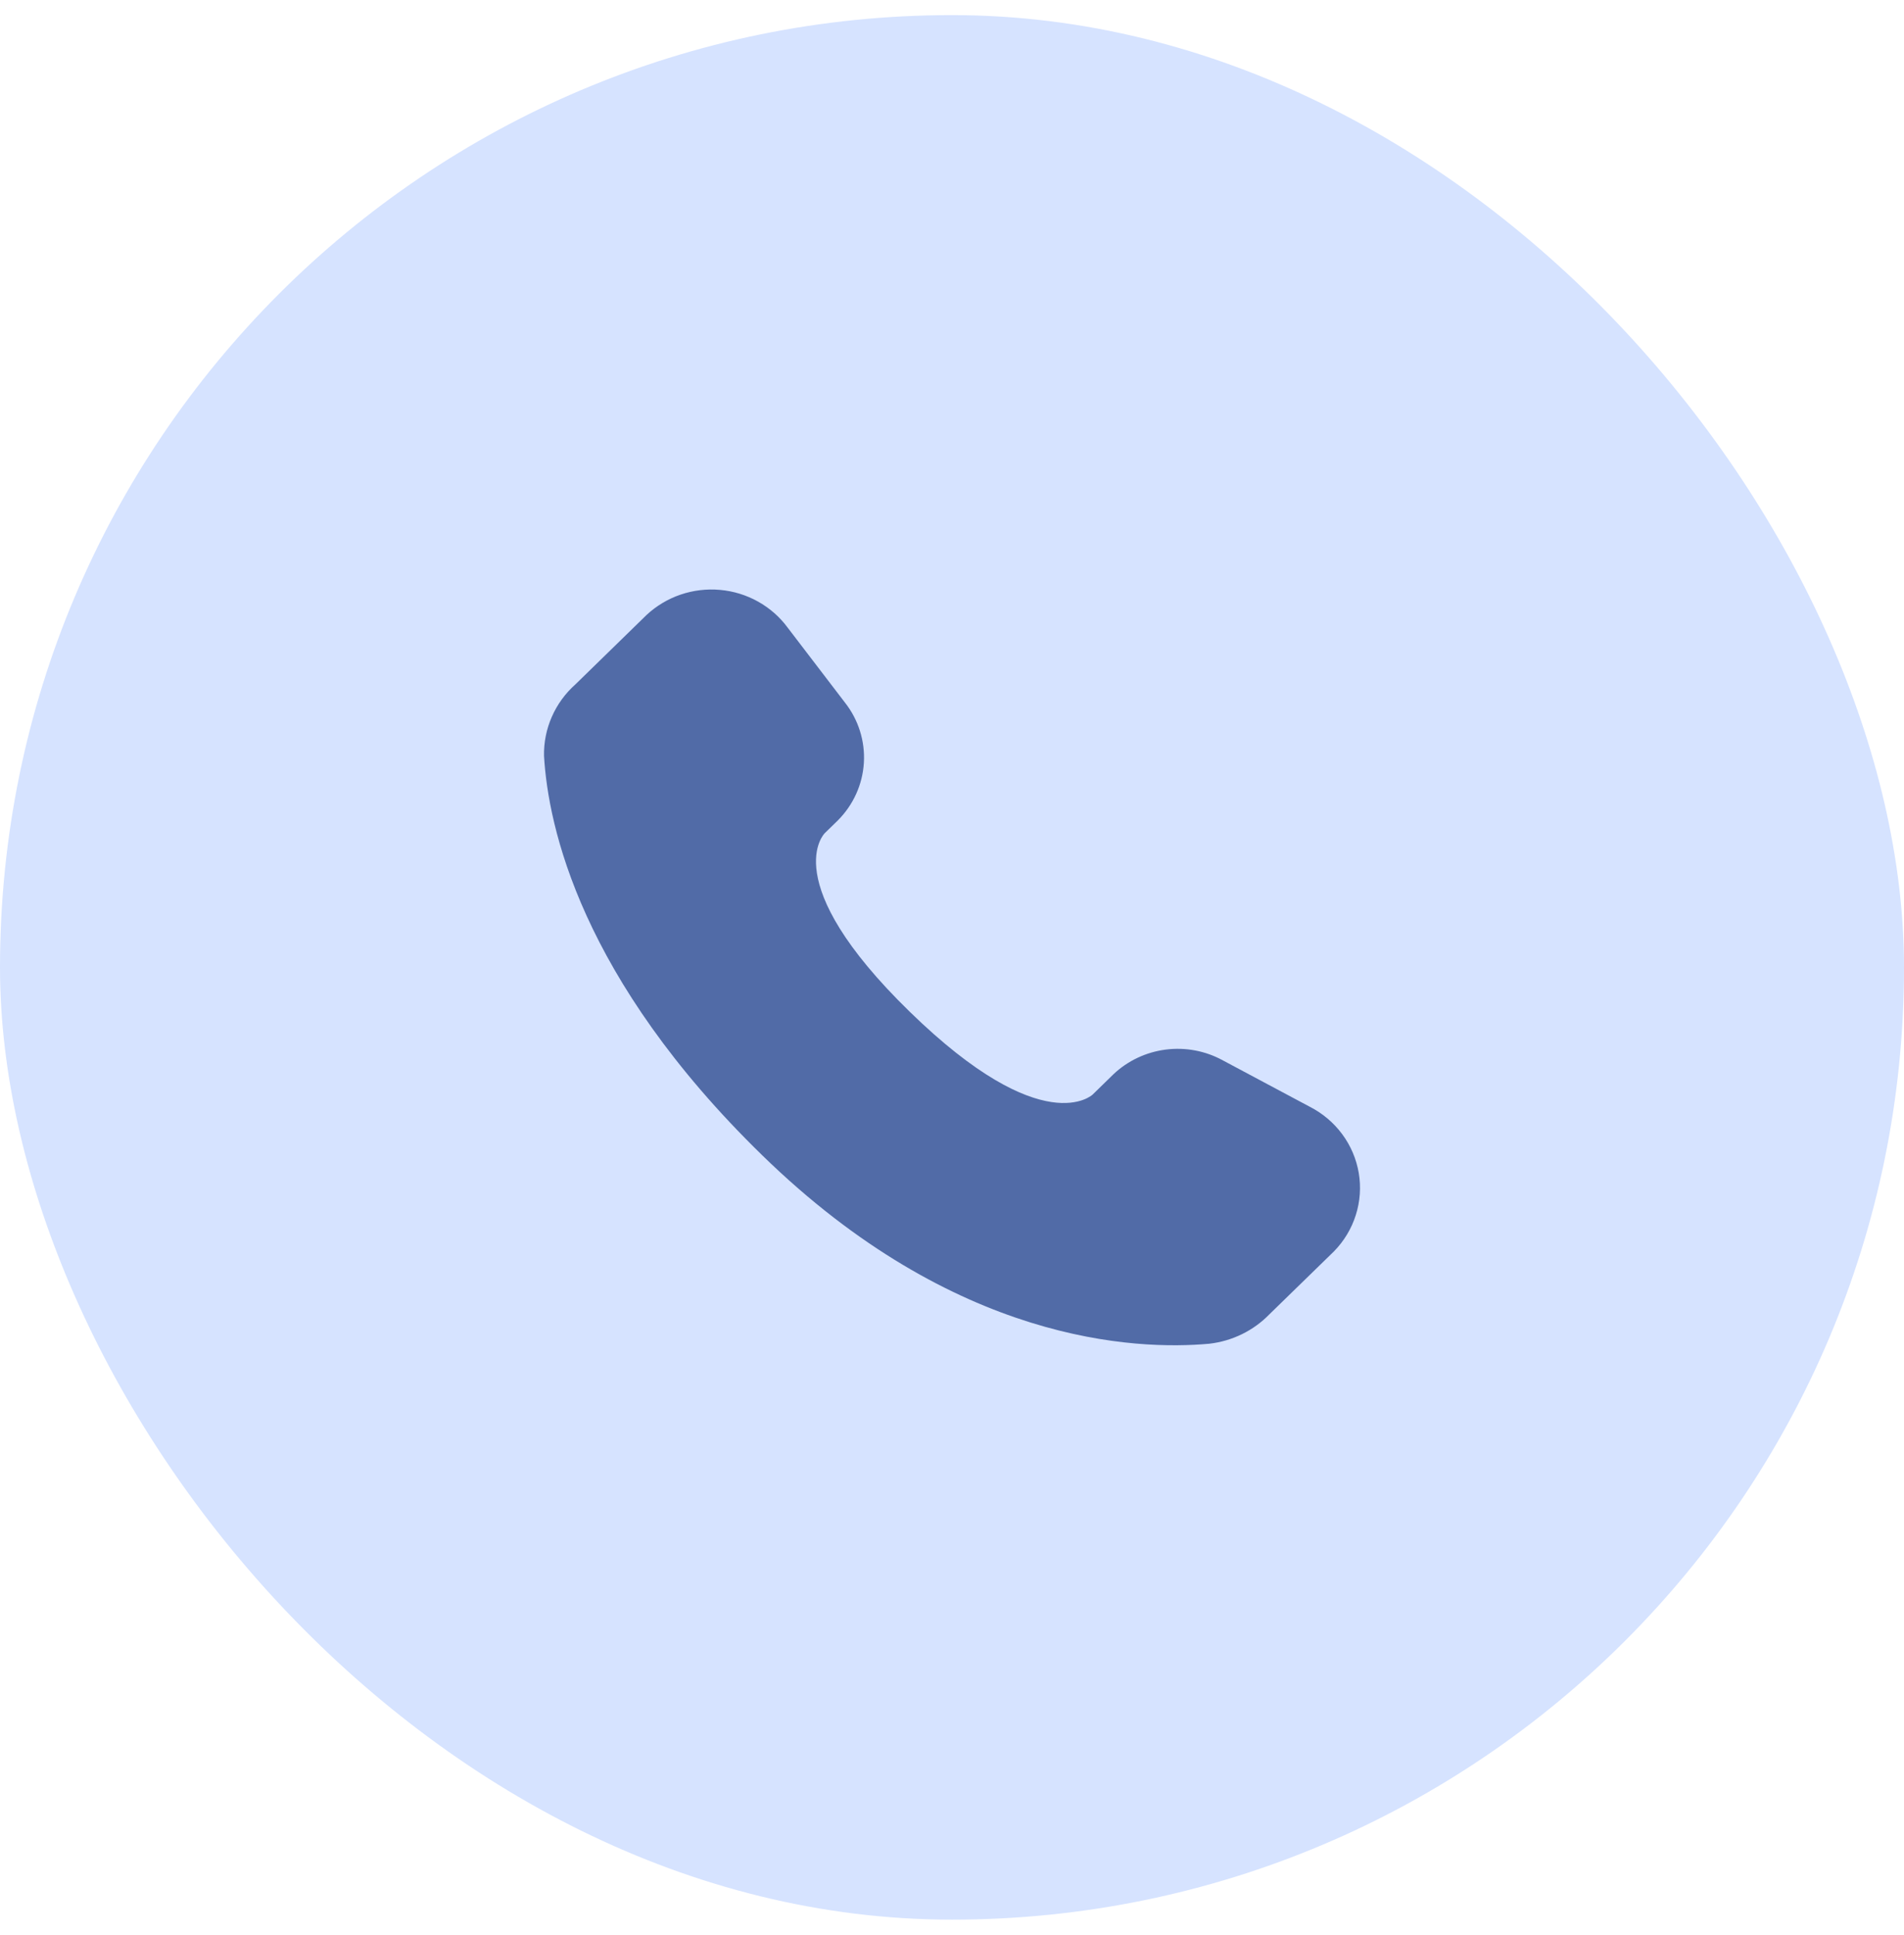
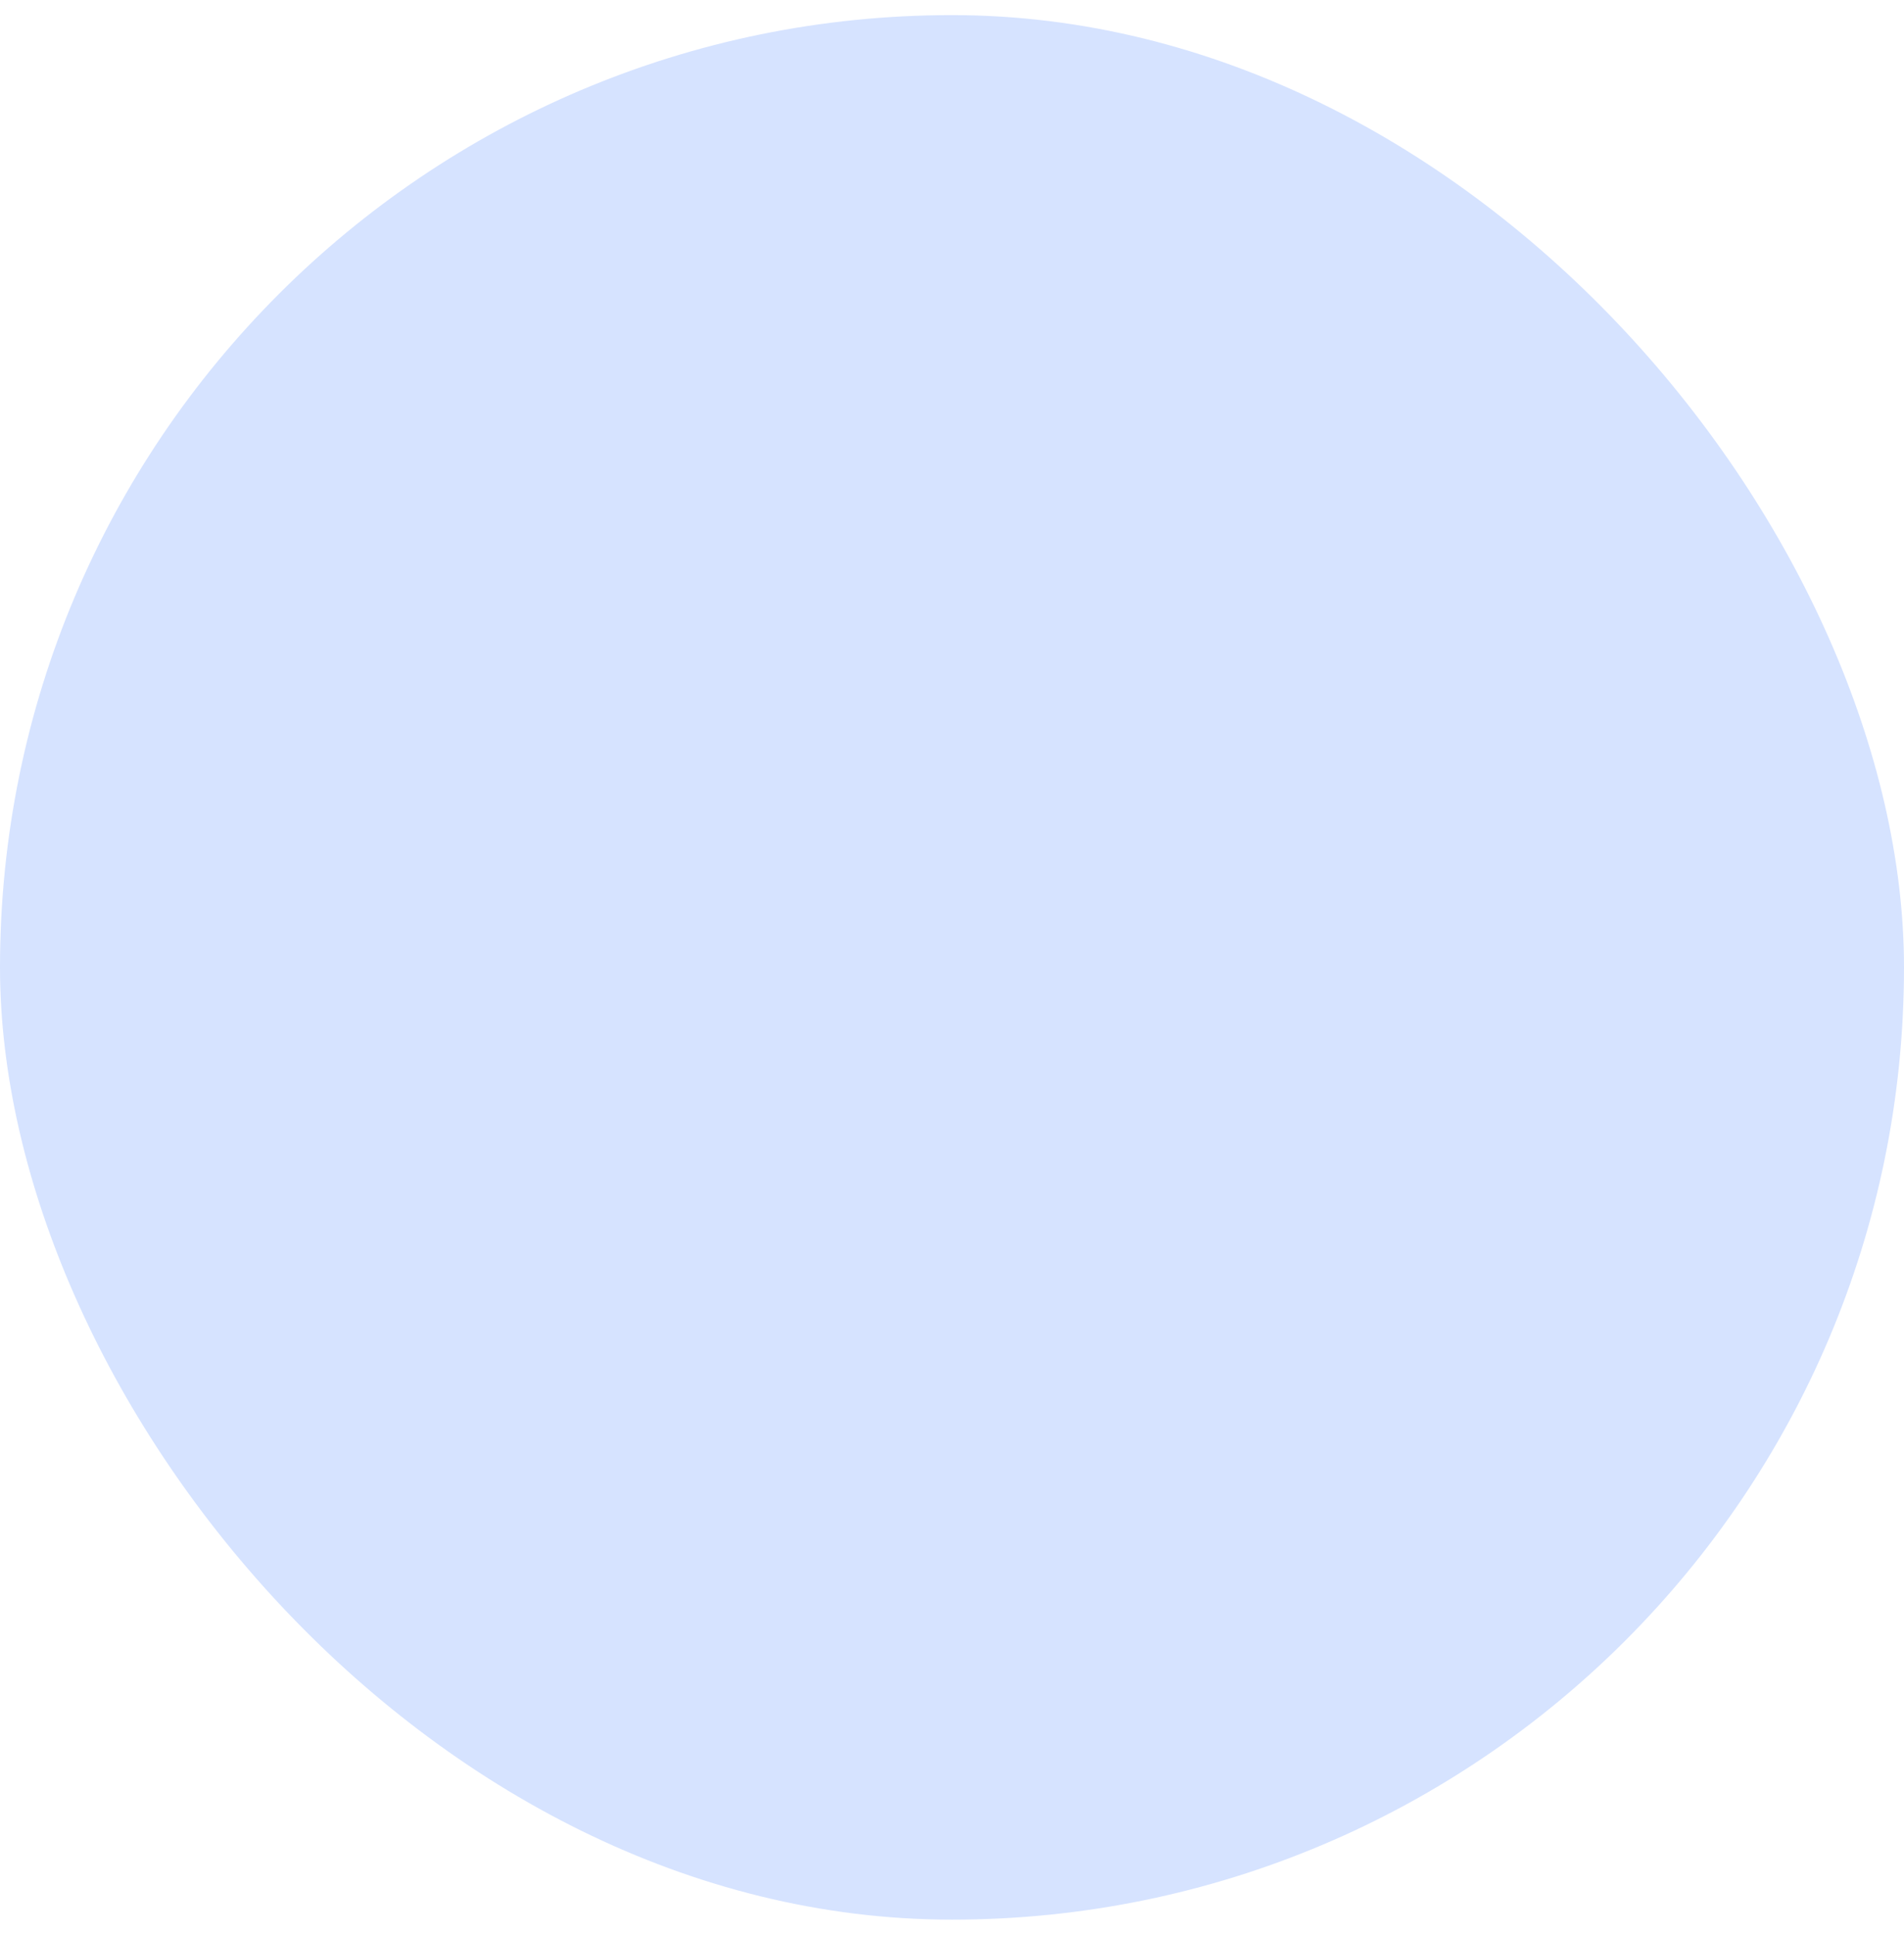
<svg xmlns="http://www.w3.org/2000/svg" width="63" height="64" viewBox="0 0 63 64" fill="none">
  <rect y="0.5" width="63" height="63" rx="31.5" fill="#D6E3FF" />
-   <path d="M36.84 35.537L36.157 36.204C36.157 36.204 34.532 37.786 30.099 33.465C25.665 29.144 27.29 27.56 27.29 27.56L27.72 27.141C28.234 26.628 28.541 25.95 28.584 25.233C28.627 24.515 28.404 23.806 27.956 23.238L26.062 20.761C25.802 20.408 25.467 20.115 25.081 19.899C24.695 19.684 24.267 19.552 23.825 19.513C23.382 19.473 22.936 19.527 22.517 19.67C22.098 19.813 21.715 20.043 21.393 20.343L19.039 22.639C18.703 22.938 18.437 23.304 18.258 23.713C18.079 24.121 17.991 24.562 18.001 25.007C18.136 27.339 19.213 32.361 25.221 38.216C31.593 44.427 37.571 44.672 40.016 44.449C40.776 44.361 41.481 44.015 42.007 43.471L44.139 41.394C44.472 41.054 44.719 40.643 44.861 40.193C45.004 39.743 45.037 39.267 44.959 38.802C44.88 38.337 44.693 37.897 44.41 37.516C44.128 37.135 43.759 36.824 43.332 36.607L40.465 35.078C39.891 34.762 39.228 34.636 38.575 34.719C37.922 34.802 37.313 35.089 36.84 35.537Z" fill="#516BA7" />
</svg>